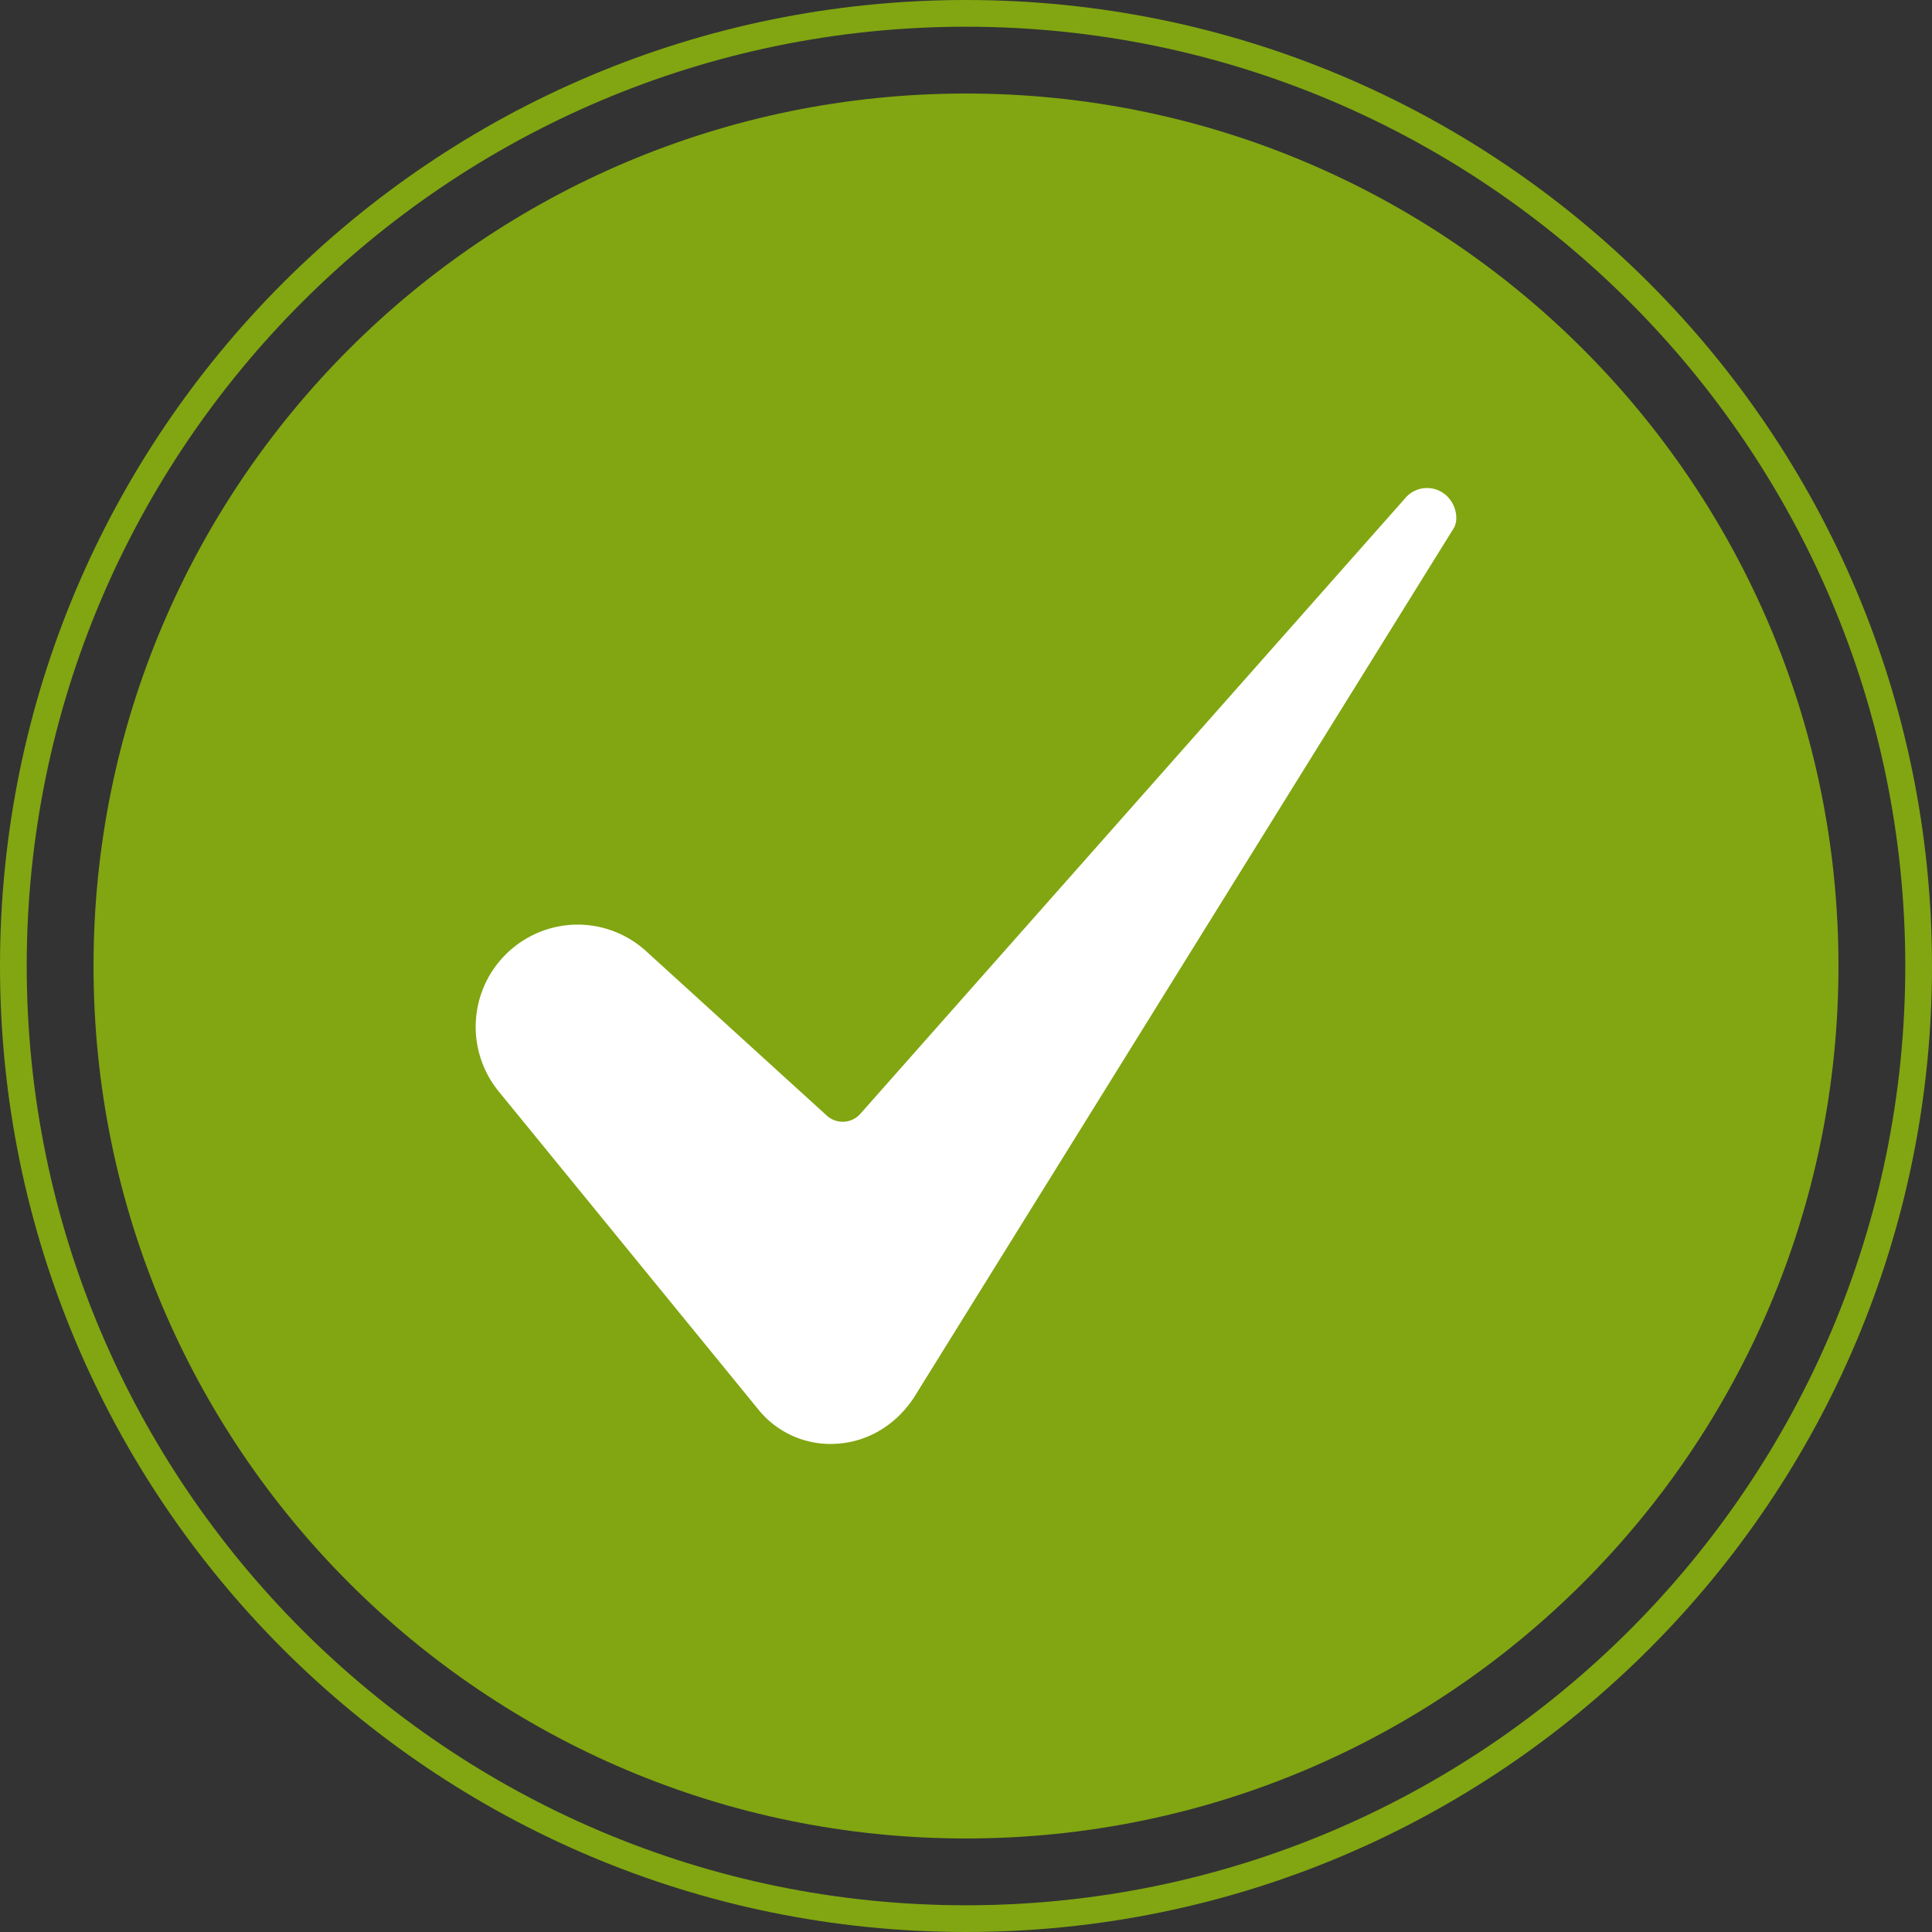
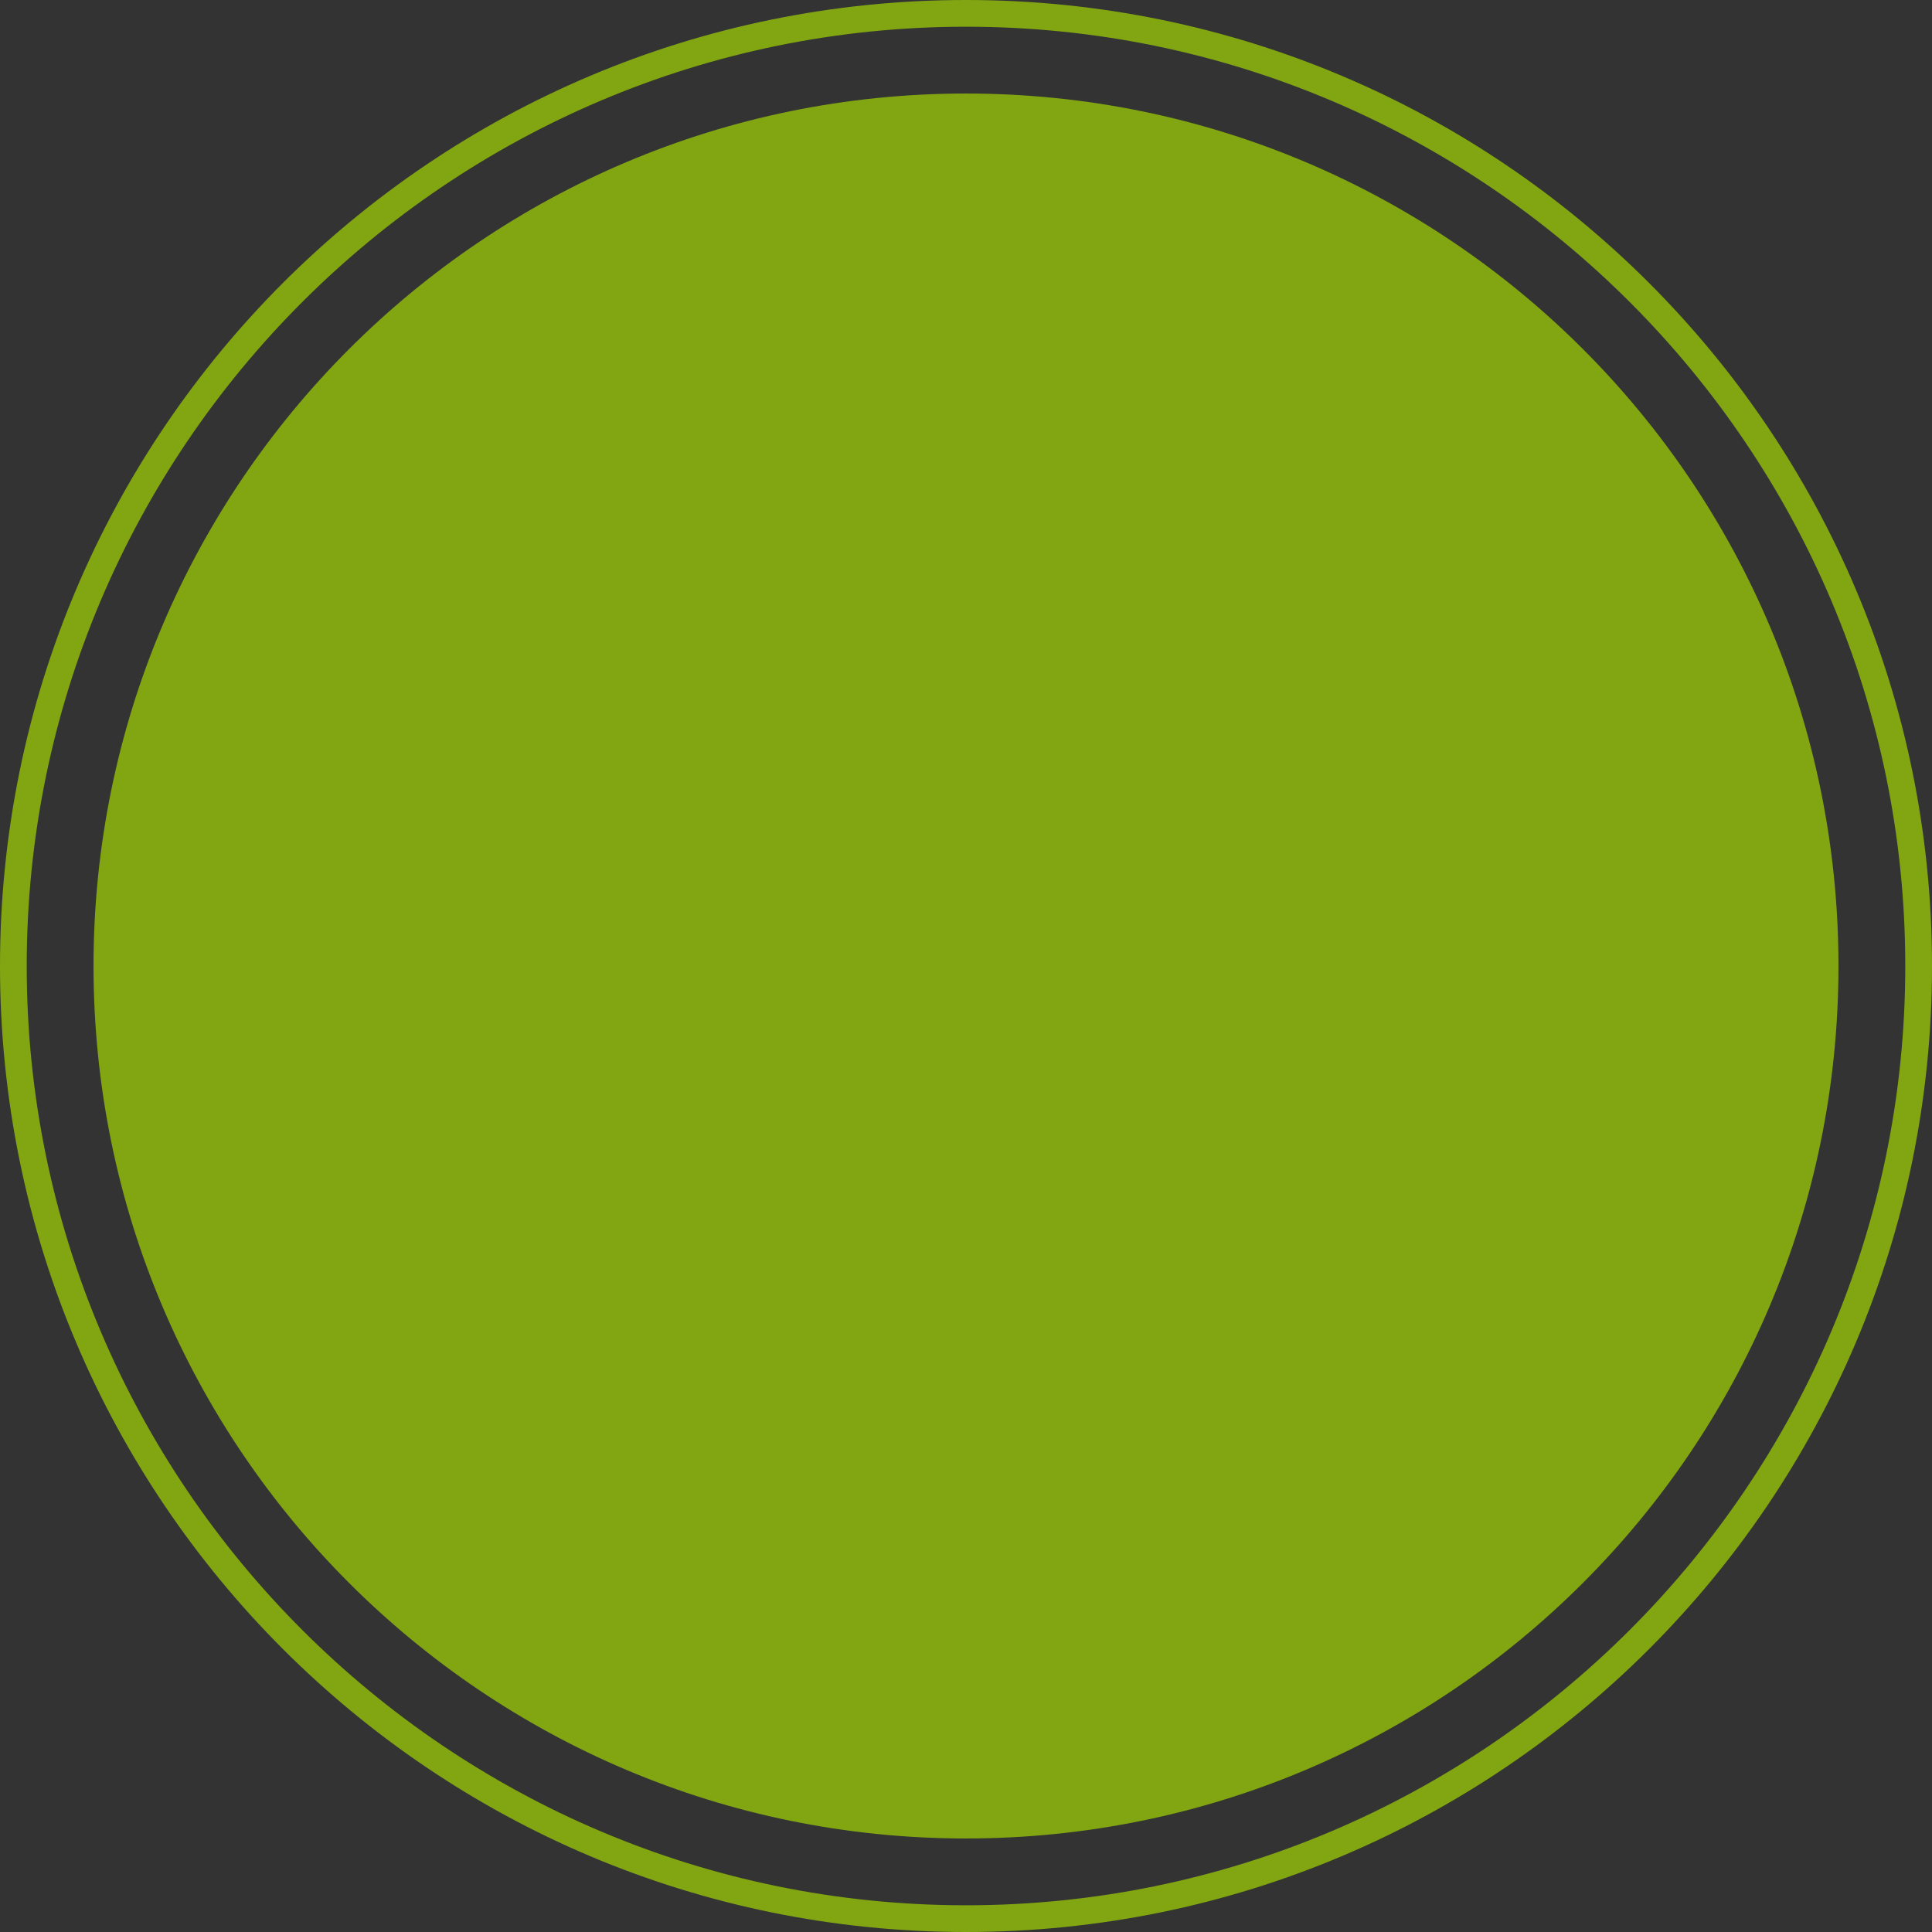
<svg xmlns="http://www.w3.org/2000/svg" width="723" height="723" viewBox="0 0 723 723">
  <rect x="0" y="0" width="723" height="723" fill="#333333" stroke="none" />
  <g id="_7-Check" data-name="7-Check" transform="translate(113.973 154.244)">
    <g id="Pfad_6259" data-name="Pfad 6259" transform="translate(-113.973 -154.244)" fill="none">
      <path d="M361.5,0C561.151,0,723,161.849,723,361.5S561.151,723,361.5,723,0,561.151,0,361.5,161.849,0,361.5,0Z" stroke="none" />
      <path d="M 361.5 10 C 167.682 10 10 167.682 10 361.5 C 10 555.318 167.682 713 361.5 713 C 555.318 713 713 555.318 713 361.5 C 713 167.682 555.318 10 361.5 10 M 361.5 0 C 561.151 0 723 161.849 723 361.5 C 723 561.151 561.151 723 361.5 723 C 161.849 723 0 561.151 0 361.5 C 0 161.849 161.849 0 361.5 0 Z" stroke="none" fill="#81a611" />
    </g>
    <path id="Pfad_6258" data-name="Pfad 6258" d="M326.5,0C506.821,0,653,146.179,653,326.5S506.821,653,326.5,653,0,506.821,0,326.5,146.179,0,326.5,0Z" transform="translate(-78.973 -119.244)" fill="#81a611" />
-     <path id="Pfad_6257" data-name="Pfad 6257" d="M70.171,201.13a38.251,38.251,0,0,0-29.566,62.39l97.163,119.025a34.716,34.716,0,0,0,29.026,12.884c11.794-.633,22.441-6.942,29.23-17.315L397.857,53.061c.033-.054.068-.108.1-.161,1.894-2.908,1.28-8.67-2.629-12.29a10.721,10.721,0,0,0-15.583,1.081q-.109.134-.224.263L175.973,271.937a8.821,8.821,0,0,1-12.543.678L95.876,211.14a38.082,38.082,0,0,0-25.7-10.01Z" transform="translate(32.016 -9.365)" fill="#fff" />
  </g>
</svg>